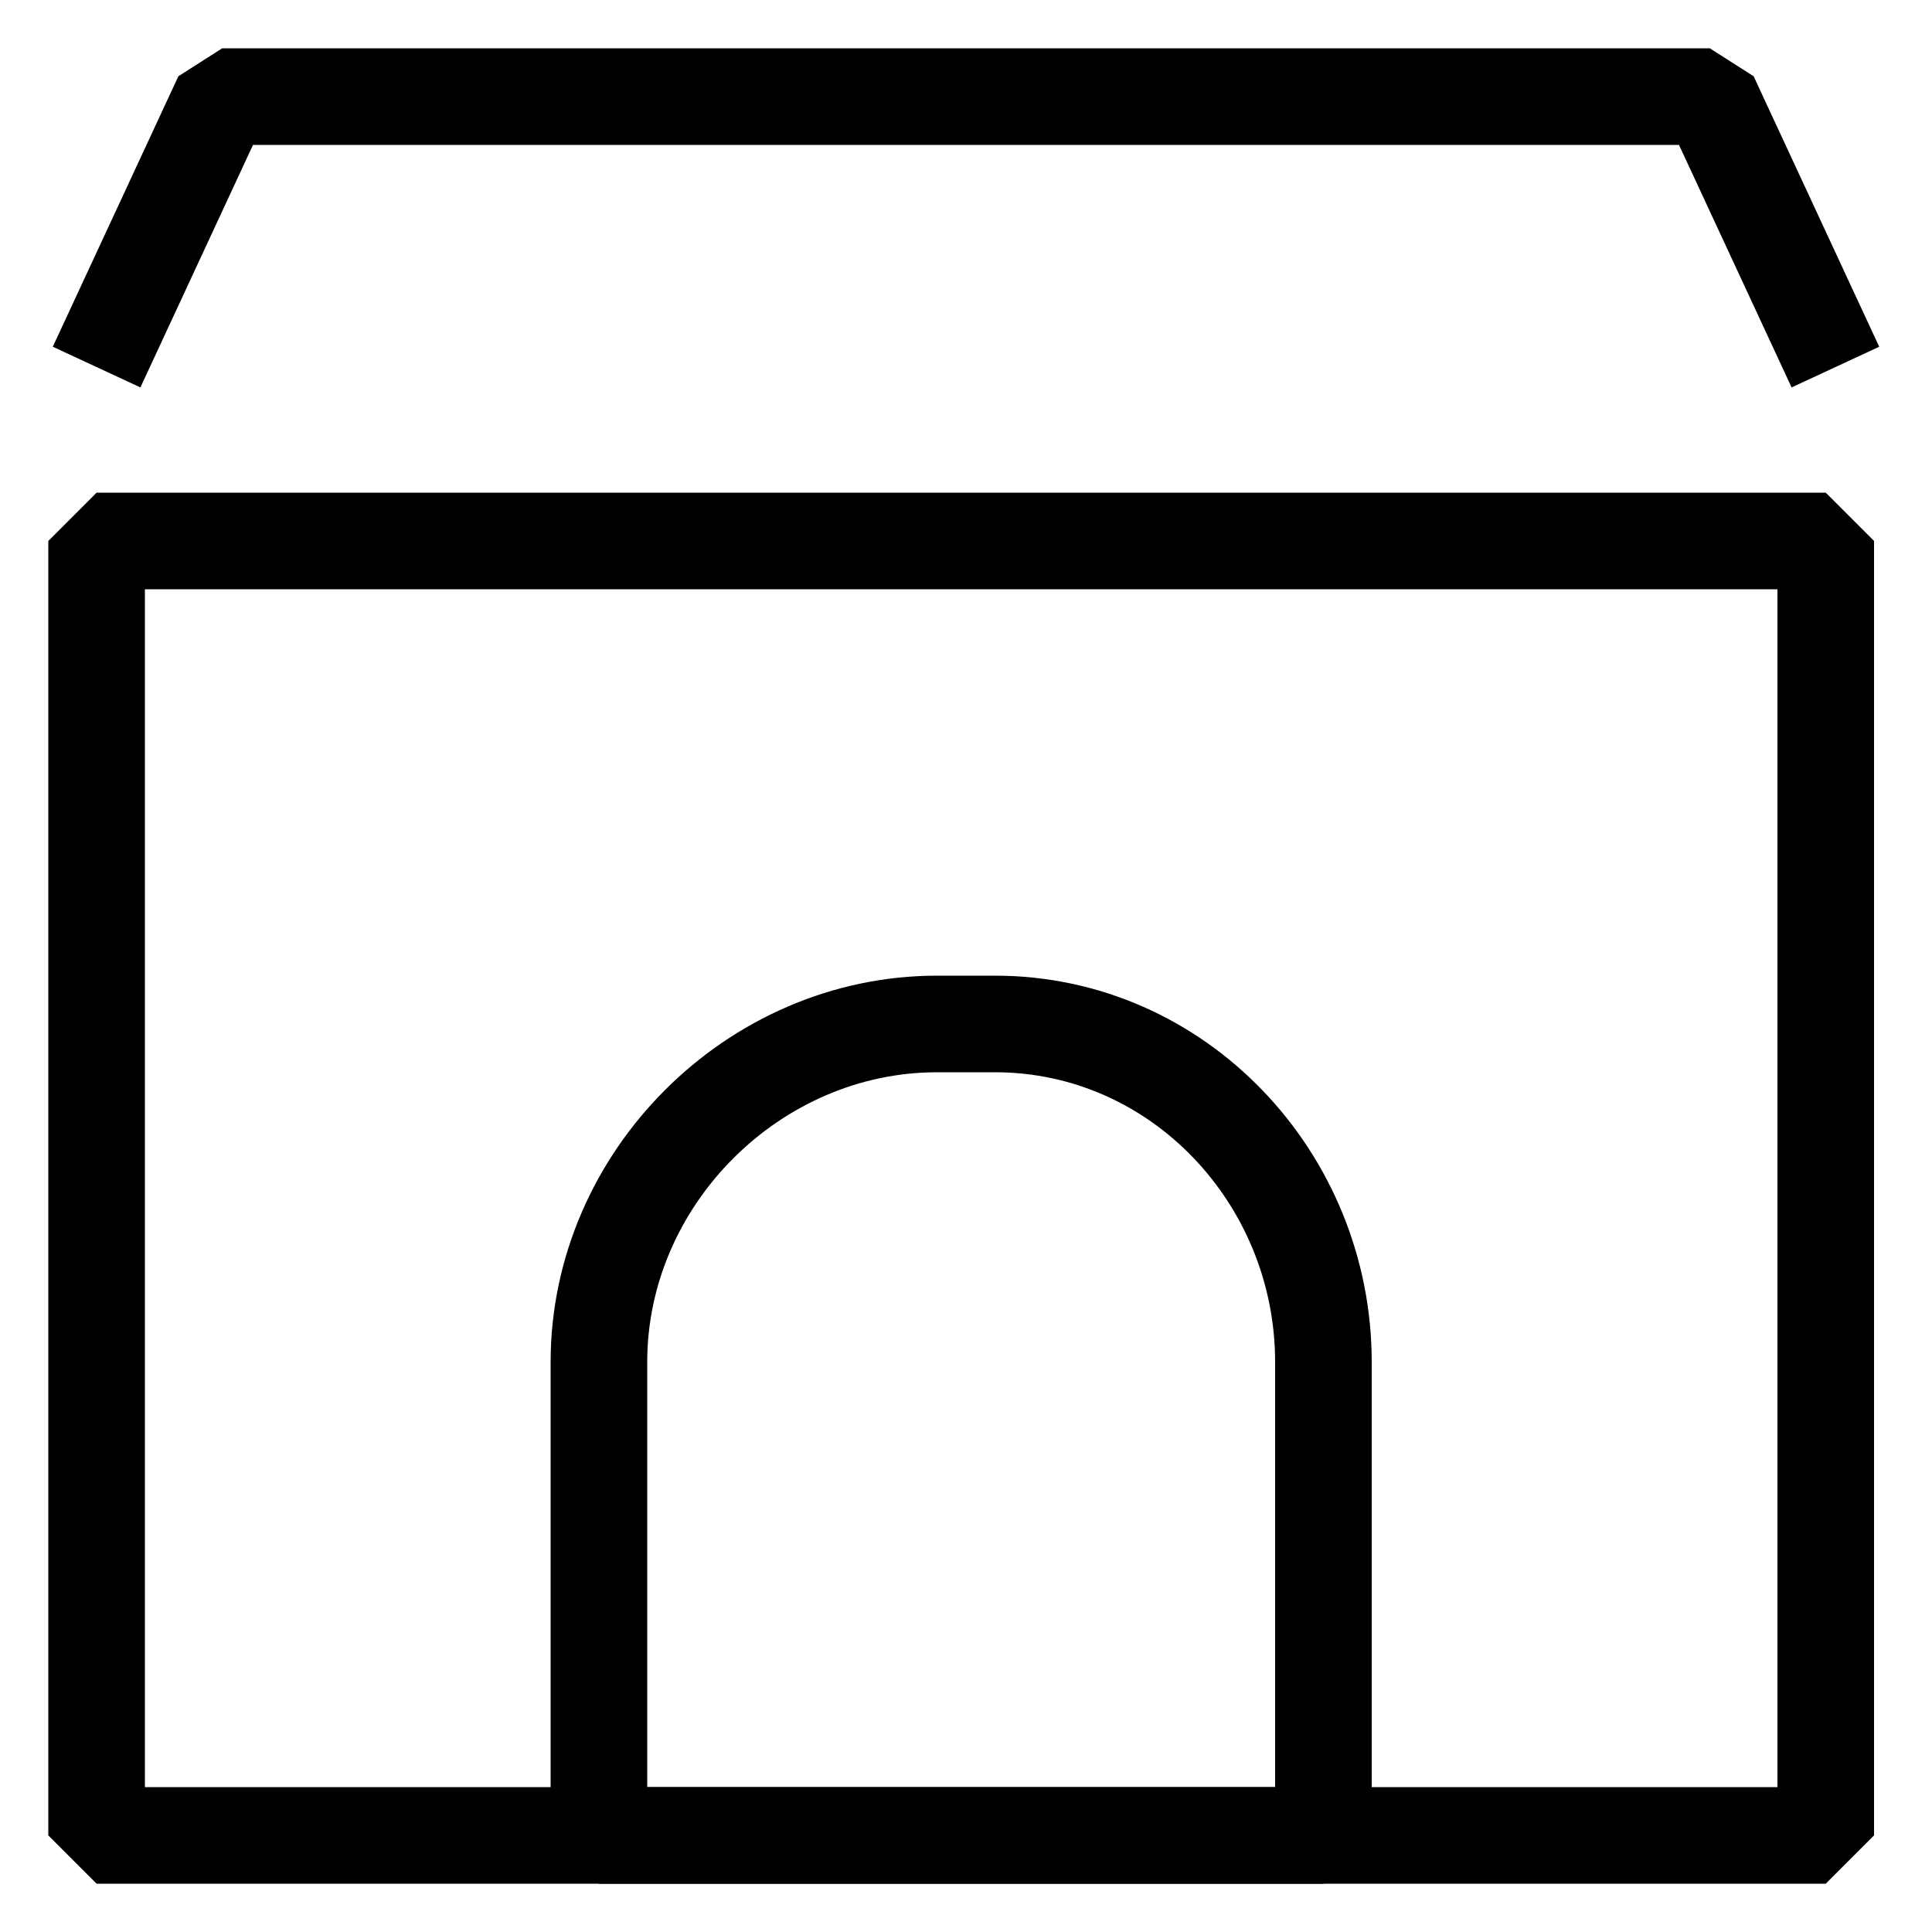
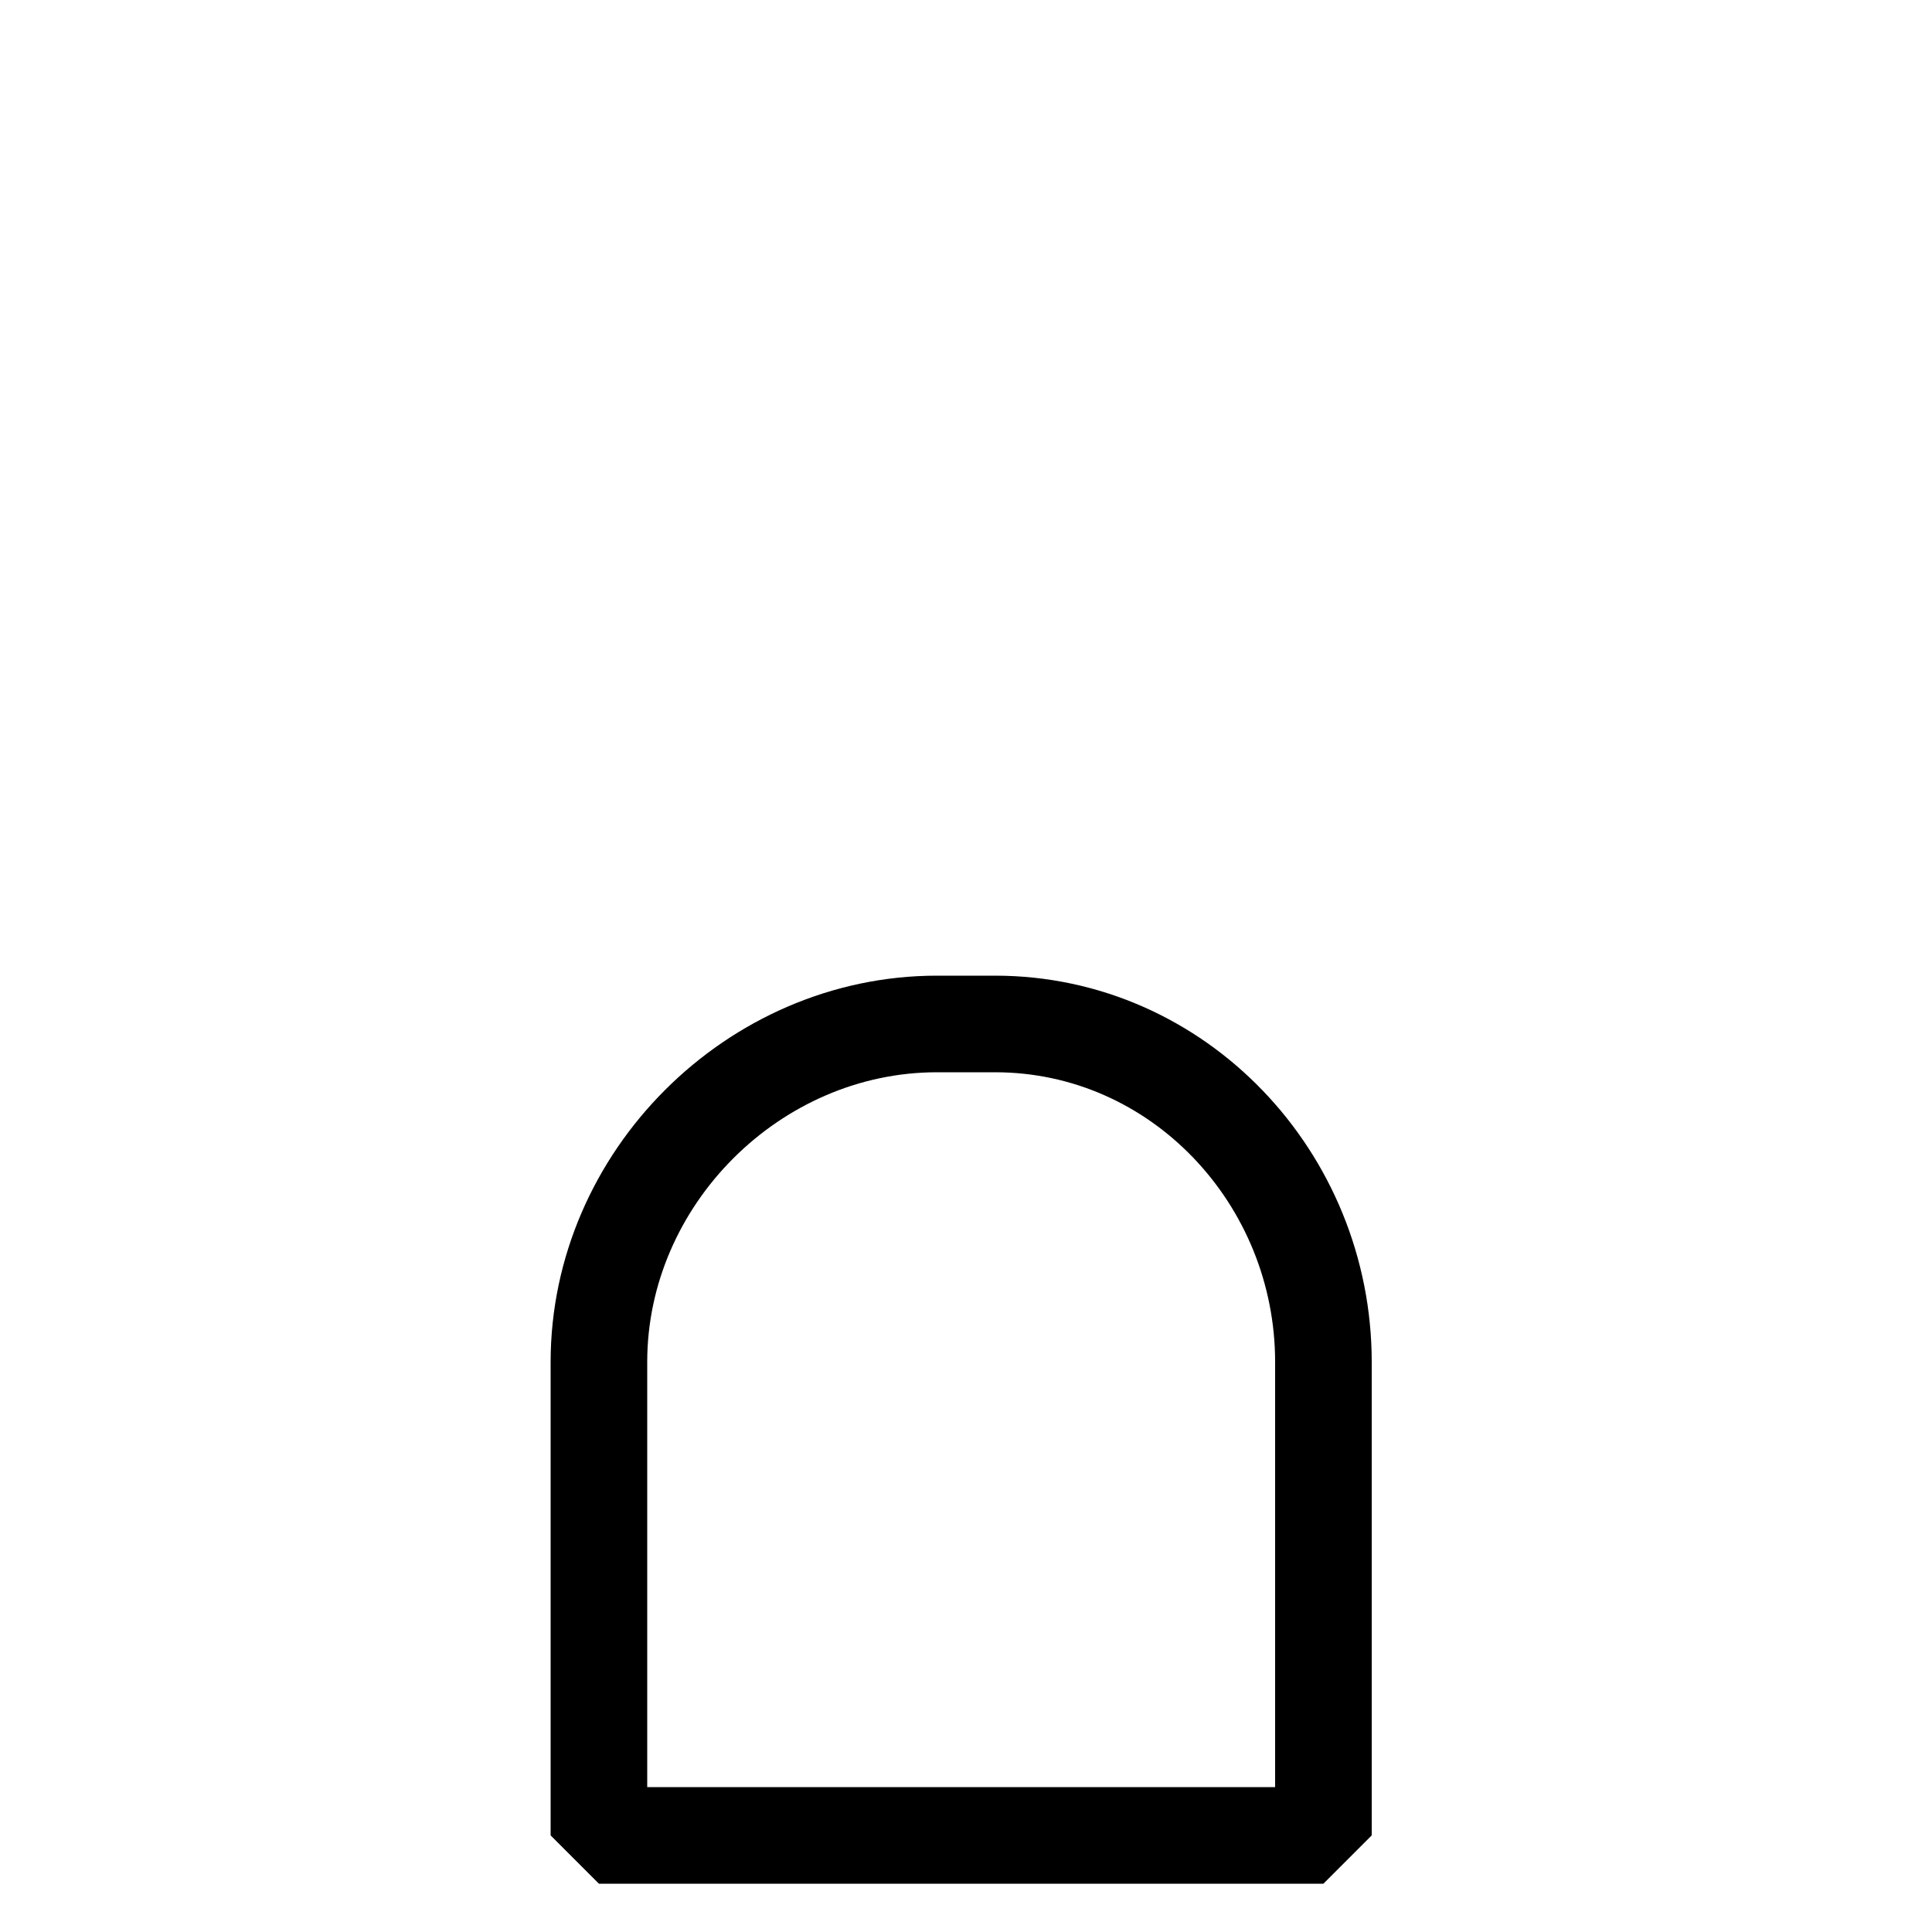
<svg xmlns="http://www.w3.org/2000/svg" version="1.1" id="Layer_1" x="0px" y="0px" viewBox="0 0 20 20" style="enable-background:new 0 0 20 20;" xml:space="preserve">
  <style type="text/css">
	.st0{fill:none;stroke:#000000;stroke-linejoin:bevel;stroke-miterlimit:10;}
</style>
  <g>
    <g>
-       <rect x="1" y="5.6" class="st0" width="17.9" height="13.4" />
-       <polyline class="st0" points="1,3.8 2.3,1 17.7,1 19,3.8   " />
      <path class="st0" d="M10.3,10.6H9.7c-1.9,0-3.5,1.6-3.5,3.5V19h7.5v-4.9C13.7,12.2,12.2,10.6,10.3,10.6z" />
    </g>
  </g>
</svg>